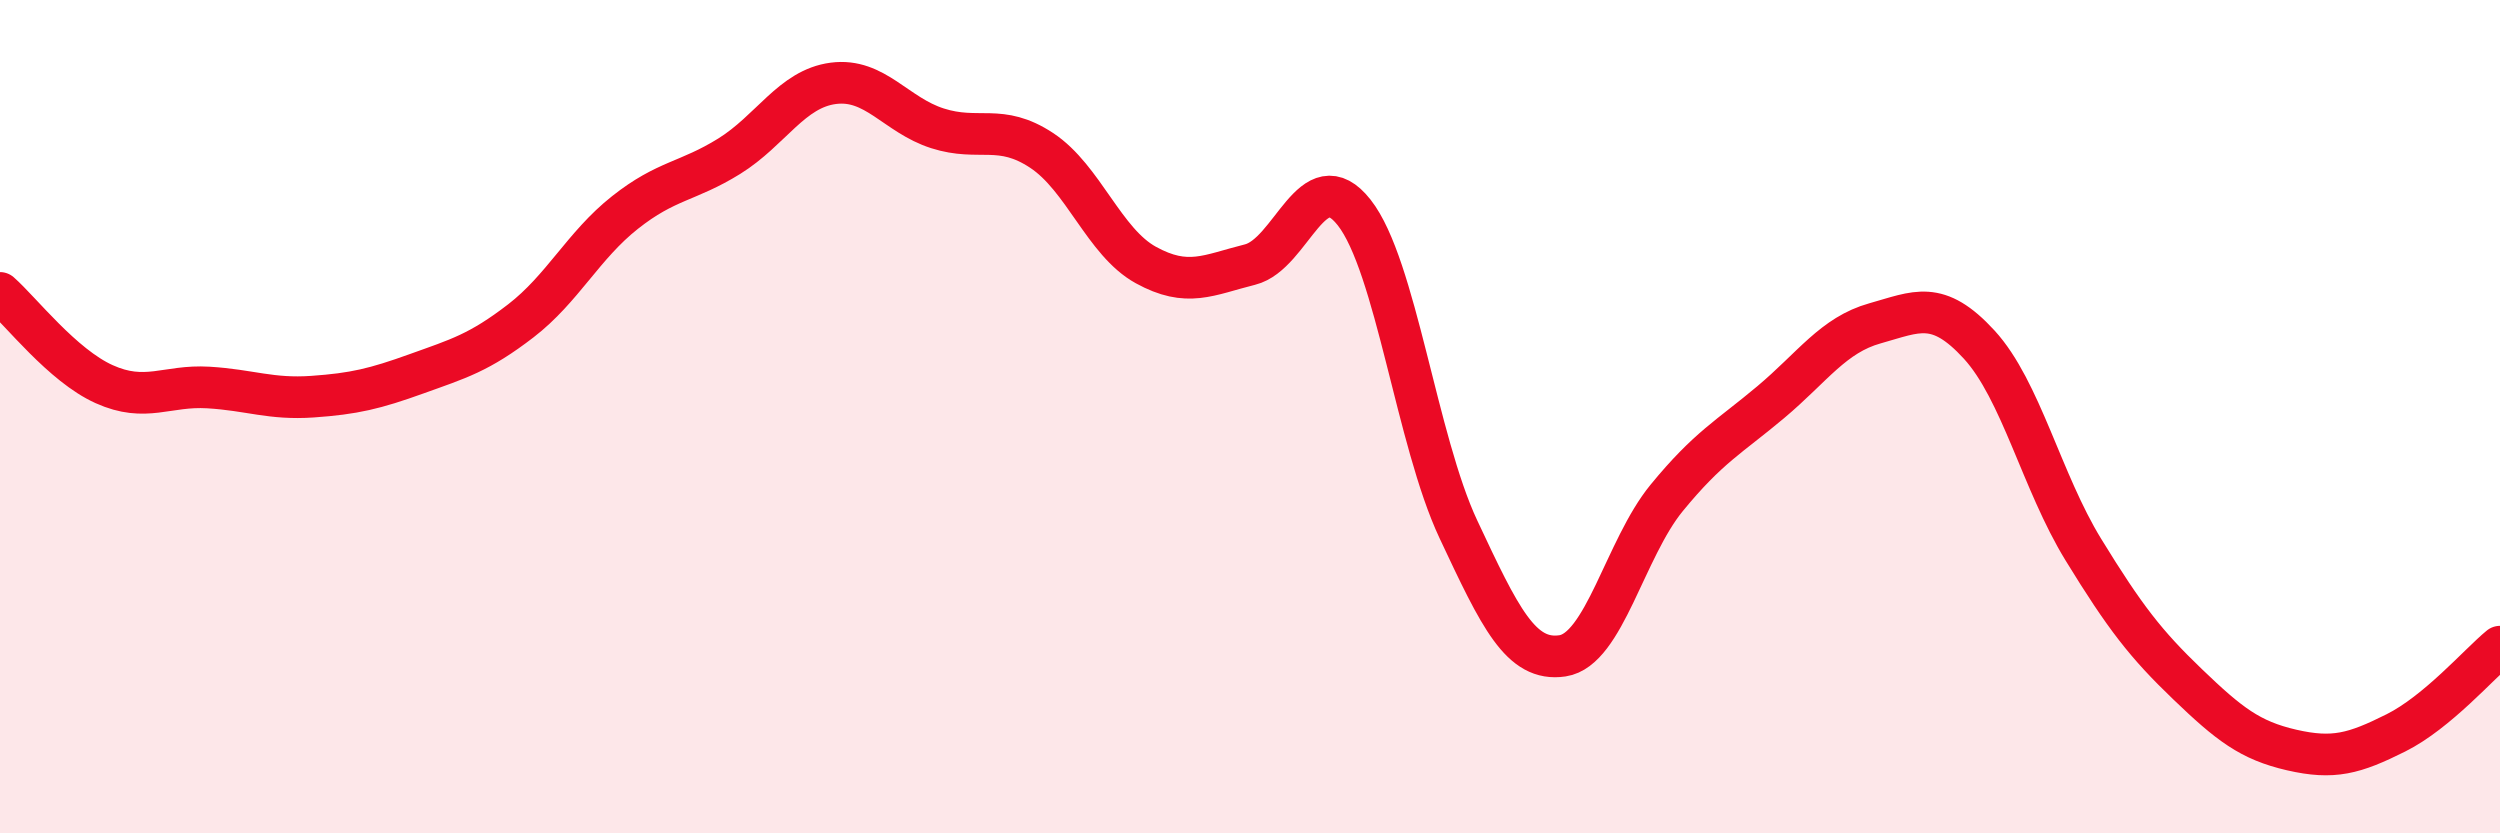
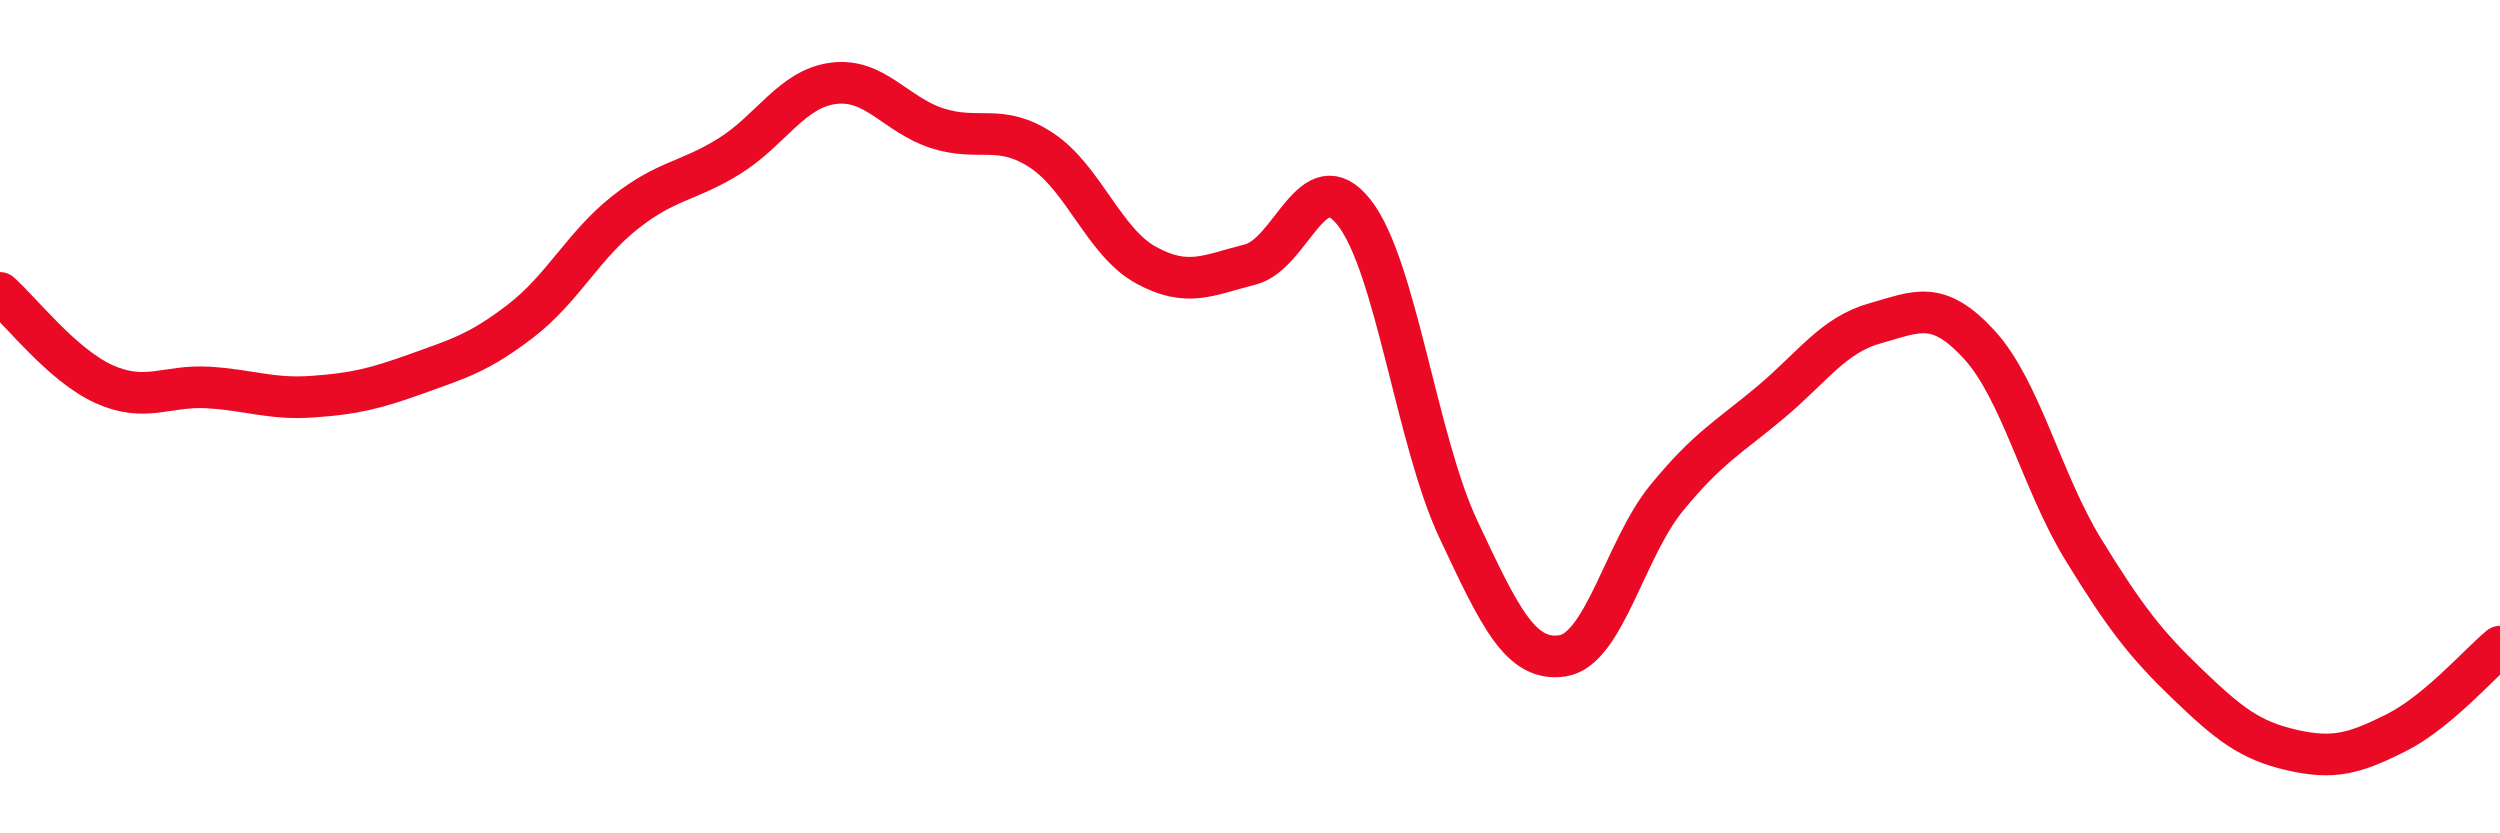
<svg xmlns="http://www.w3.org/2000/svg" width="60" height="20" viewBox="0 0 60 20">
-   <path d="M 0,7.03 C 0.5,7.47 1.5,8.77 2.5,9.22 C 3.5,9.67 4,9.24 5,9.3 C 6,9.36 6.5,9.59 7.5,9.52 C 8.5,9.45 9,9.33 10,8.97 C 11,8.61 11.5,8.47 12.5,7.7 C 13.5,6.93 14,5.89 15,5.1 C 16,4.31 16.5,4.37 17.5,3.75 C 18.5,3.13 19,2.13 20,2 C 21,1.87 21.5,2.76 22.5,3.08 C 23.5,3.4 24,2.95 25,3.61 C 26,4.27 26.5,5.81 27.5,6.36 C 28.5,6.91 29,6.6 30,6.35 C 31,6.1 31.5,3.83 32.5,5.1 C 33.5,6.37 34,10.57 35,12.7 C 36,14.83 36.5,15.89 37.5,15.74 C 38.5,15.59 39,13.17 40,11.95 C 41,10.73 41.5,10.49 42.5,9.65 C 43.5,8.81 44,8.04 45,7.76 C 46,7.48 46.5,7.18 47.5,8.27 C 48.5,9.36 49,11.56 50,13.19 C 51,14.82 51.5,15.46 52.5,16.42 C 53.5,17.38 54,17.77 55,18 C 56,18.23 56.5,18.09 57.5,17.59 C 58.5,17.09 59.5,15.93 60,15.52L60 20L0 20Z" fill="#EB0A25" opacity="0.1" stroke-linecap="round" stroke-linejoin="round" />
  <path d="M 0,7.03 C 0.5,7.47 1.5,8.77 2.5,9.22 C 3.5,9.67 4,9.24 5,9.3 C 6,9.36 6.5,9.59 7.5,9.52 C 8.5,9.45 9,9.33 10,8.97 C 11,8.61 11.5,8.47 12.5,7.7 C 13.5,6.93 14,5.89 15,5.1 C 16,4.31 16.5,4.37 17.5,3.75 C 18.5,3.13 19,2.13 20,2 C 21,1.87 21.5,2.76 22.5,3.08 C 23.5,3.4 24,2.95 25,3.61 C 26,4.27 26.5,5.81 27.5,6.36 C 28.5,6.91 29,6.6 30,6.35 C 31,6.1 31.5,3.83 32.5,5.1 C 33.5,6.37 34,10.57 35,12.7 C 36,14.83 36.5,15.89 37.5,15.74 C 38.5,15.59 39,13.17 40,11.95 C 41,10.73 41.5,10.49 42.5,9.65 C 43.5,8.81 44,8.04 45,7.76 C 46,7.48 46.5,7.18 47.5,8.27 C 48.5,9.36 49,11.56 50,13.19 C 51,14.82 51.5,15.46 52.5,16.42 C 53.5,17.38 54,17.77 55,18 C 56,18.23 56.5,18.09 57.5,17.59 C 58.5,17.09 59.5,15.93 60,15.52" stroke="#EB0A25" stroke-width="1" fill="none" stroke-linecap="round" stroke-linejoin="round" />
</svg>